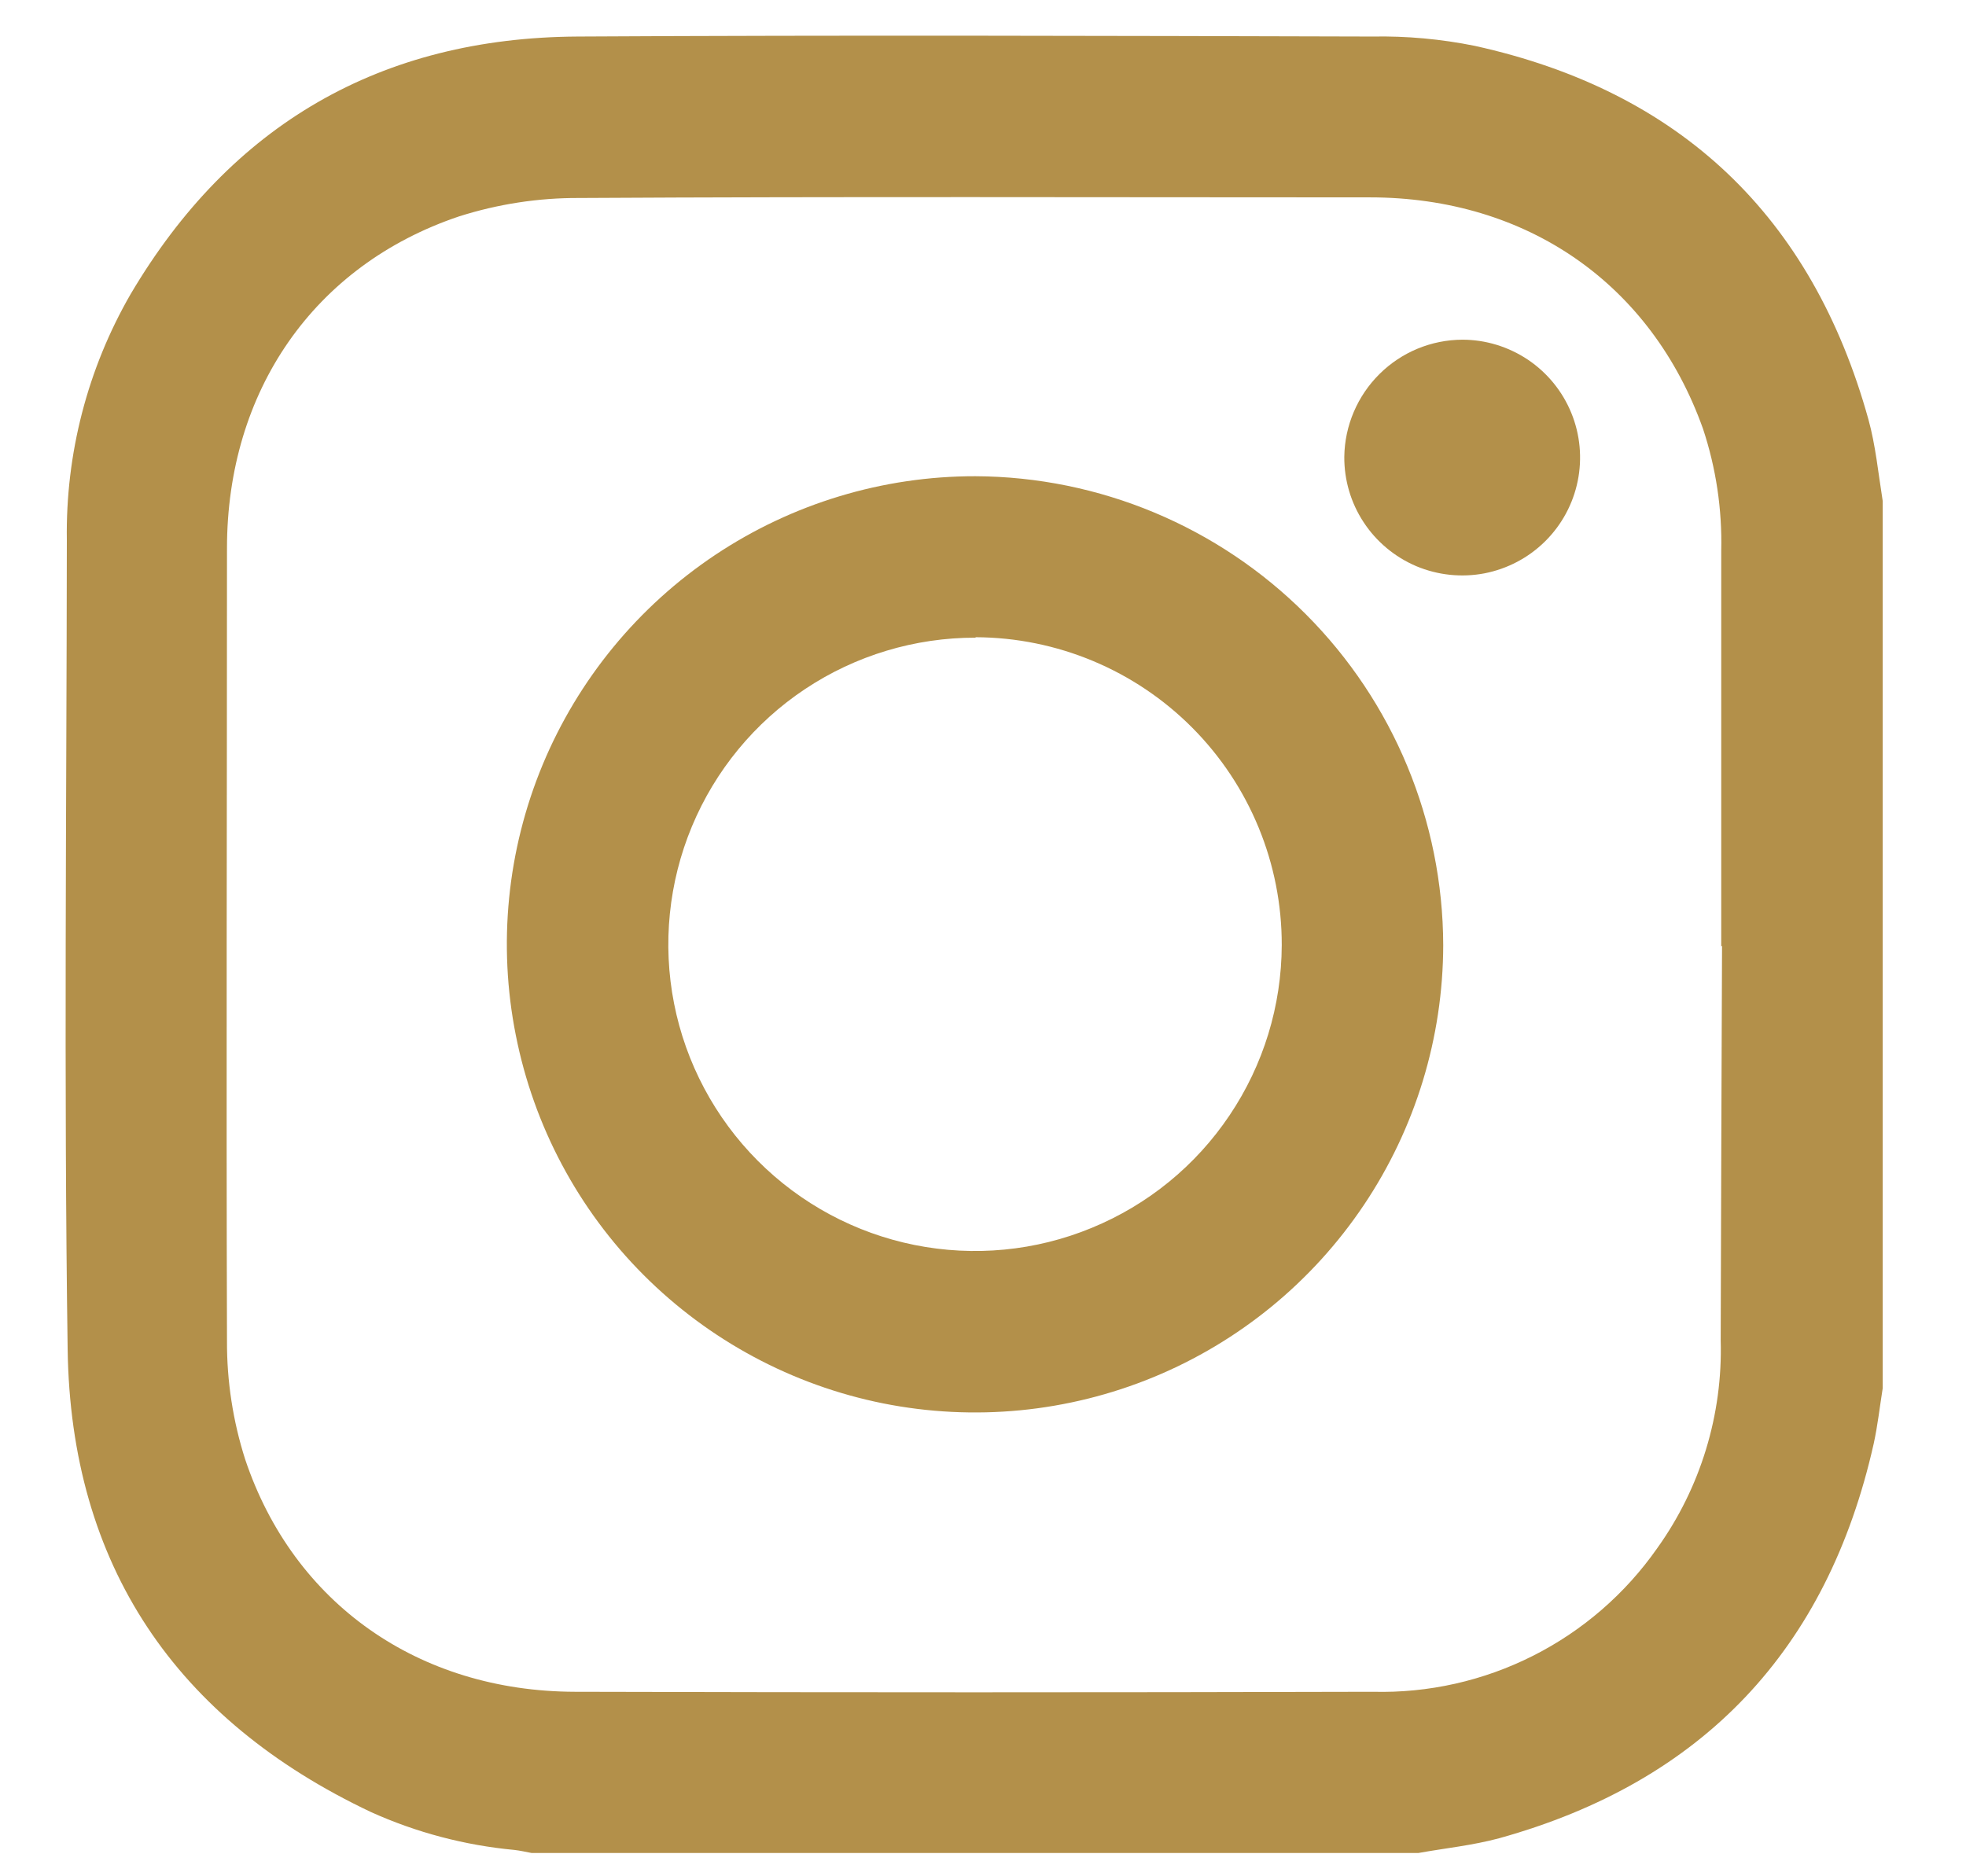
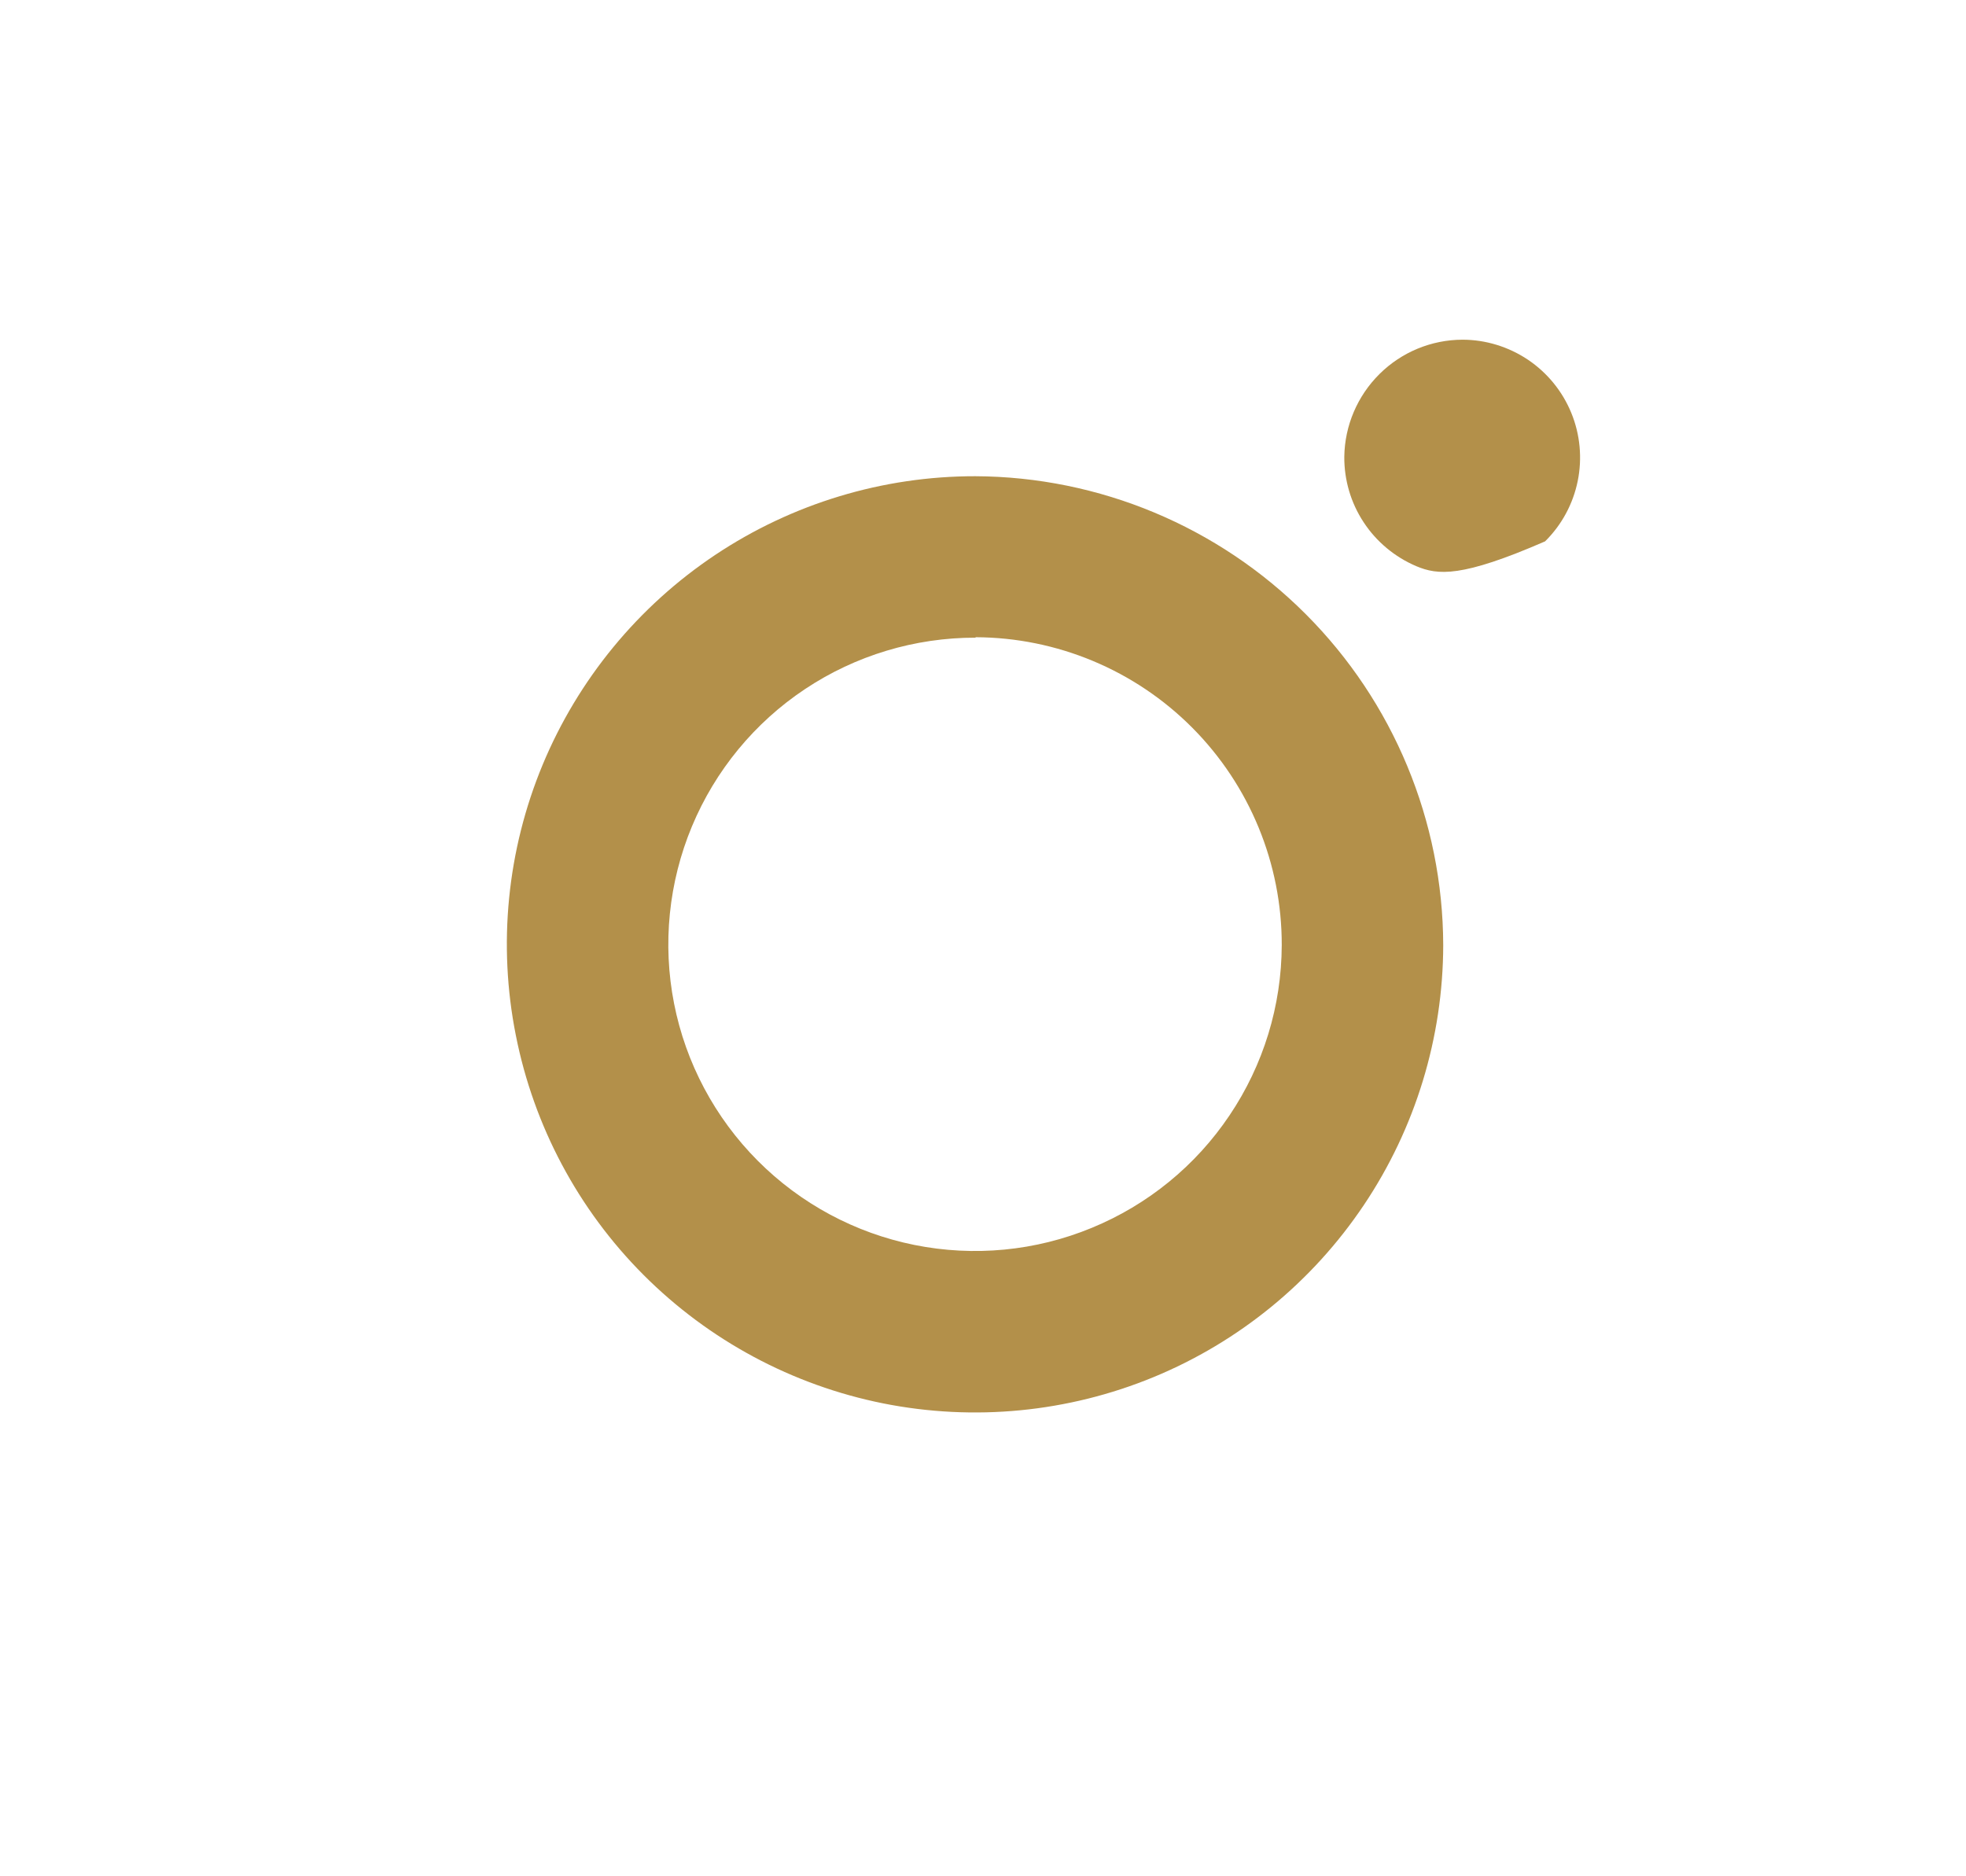
<svg xmlns="http://www.w3.org/2000/svg" width="22" height="21" viewBox="0 0 22 21" fill="none">
  <g clip-path="url(#clip0_2188_2627)">
-     <path d="M21.068 5.608V15.537C21.035 15.744 21.012 15.954 20.967 16.159C20.449 18.464 19.054 19.941 16.777 20.574C16.476 20.655 16.175 20.685 15.874 20.739H5.947C5.884 20.727 5.819 20.712 5.755 20.705C5.2 20.653 4.658 20.51 4.151 20.281C1.967 19.248 0.791 17.519 0.757 15.101C0.714 12.088 0.745 9.064 0.748 6.046C0.733 5.081 0.979 4.129 1.461 3.293C2.582 1.394 4.261 0.421 6.465 0.409C9.43 0.392 12.394 0.401 15.359 0.409C15.742 0.402 16.126 0.437 16.502 0.513C18.804 1.02 20.276 2.421 20.908 4.694C20.988 4.983 21.018 5.294 21.068 5.608ZM19.261 10.593C19.261 9.117 19.261 7.641 19.261 6.165C19.272 5.701 19.203 5.239 19.057 4.799C18.48 3.181 17.091 2.21 15.33 2.209C12.38 2.209 9.43 2.199 6.479 2.216C6.024 2.214 5.571 2.284 5.137 2.422C3.511 2.969 2.541 4.38 2.54 6.135C2.54 9.093 2.531 12.051 2.54 15.009C2.538 15.458 2.607 15.905 2.743 16.332C3.285 17.951 4.688 18.93 6.432 18.935C9.409 18.943 12.386 18.943 15.363 18.935C15.985 18.951 16.601 18.812 17.155 18.532C17.71 18.252 18.187 17.839 18.544 17.329C19.029 16.652 19.279 15.833 19.255 15C19.259 13.525 19.264 12.053 19.27 10.585L19.261 10.593Z" fill="#B3904A" />
    <path d="M16.15 10.578C16.148 11.614 15.839 12.627 15.262 13.487C14.685 14.348 13.866 15.018 12.909 15.413C11.951 15.808 10.898 15.91 9.882 15.707C8.866 15.503 7.934 15.003 7.202 14.27C6.47 13.537 5.973 12.603 5.772 11.586C5.57 10.57 5.675 9.517 6.072 8.56C6.47 7.603 7.142 6.786 8.003 6.211C8.865 5.636 9.878 5.329 10.914 5.33C12.302 5.336 13.632 5.892 14.613 6.875C15.594 7.858 16.146 9.189 16.15 10.578ZM10.917 7.137C10.238 7.136 9.574 7.336 9.009 7.712C8.444 8.088 8.004 8.623 7.743 9.249C7.482 9.876 7.412 10.566 7.543 11.232C7.674 11.898 8 12.51 8.479 12.991C8.958 13.472 9.568 13.8 10.233 13.934C10.899 14.068 11.589 14.002 12.216 13.743C12.844 13.485 13.381 13.047 13.759 12.483C14.138 11.92 14.341 11.257 14.343 10.578C14.345 9.667 13.985 8.792 13.343 8.146C12.701 7.5 11.828 7.135 10.917 7.132V7.137Z" fill="#B3904A" />
-     <path d="M16.365 3.802C16.626 3.802 16.881 3.881 17.098 4.026C17.315 4.172 17.484 4.379 17.583 4.621C17.682 4.862 17.707 5.128 17.655 5.384C17.603 5.64 17.476 5.875 17.29 6.059C17.104 6.243 16.868 6.367 16.612 6.417C16.355 6.466 16.09 6.438 15.849 6.337C15.609 6.235 15.403 6.064 15.26 5.846C15.116 5.628 15.041 5.372 15.043 5.111C15.048 4.763 15.19 4.431 15.437 4.186C15.684 3.941 16.017 3.803 16.365 3.802Z" fill="#B3904A" />
+     <path d="M16.365 3.802C16.626 3.802 16.881 3.881 17.098 4.026C17.315 4.172 17.484 4.379 17.583 4.621C17.682 4.862 17.707 5.128 17.655 5.384C17.603 5.64 17.476 5.875 17.29 6.059C16.355 6.466 16.09 6.438 15.849 6.337C15.609 6.235 15.403 6.064 15.26 5.846C15.116 5.628 15.041 5.372 15.043 5.111C15.048 4.763 15.19 4.431 15.437 4.186C15.684 3.941 16.017 3.803 16.365 3.802Z" fill="#B3904A" />
  </g>
  <defs>
    <clipPath id="clip0_2188_2627">
      <rect width="20.34" height="20.34" fill="white" transform="translate(0.734 0.393)" />
    </clipPath>
  </defs>
</svg>